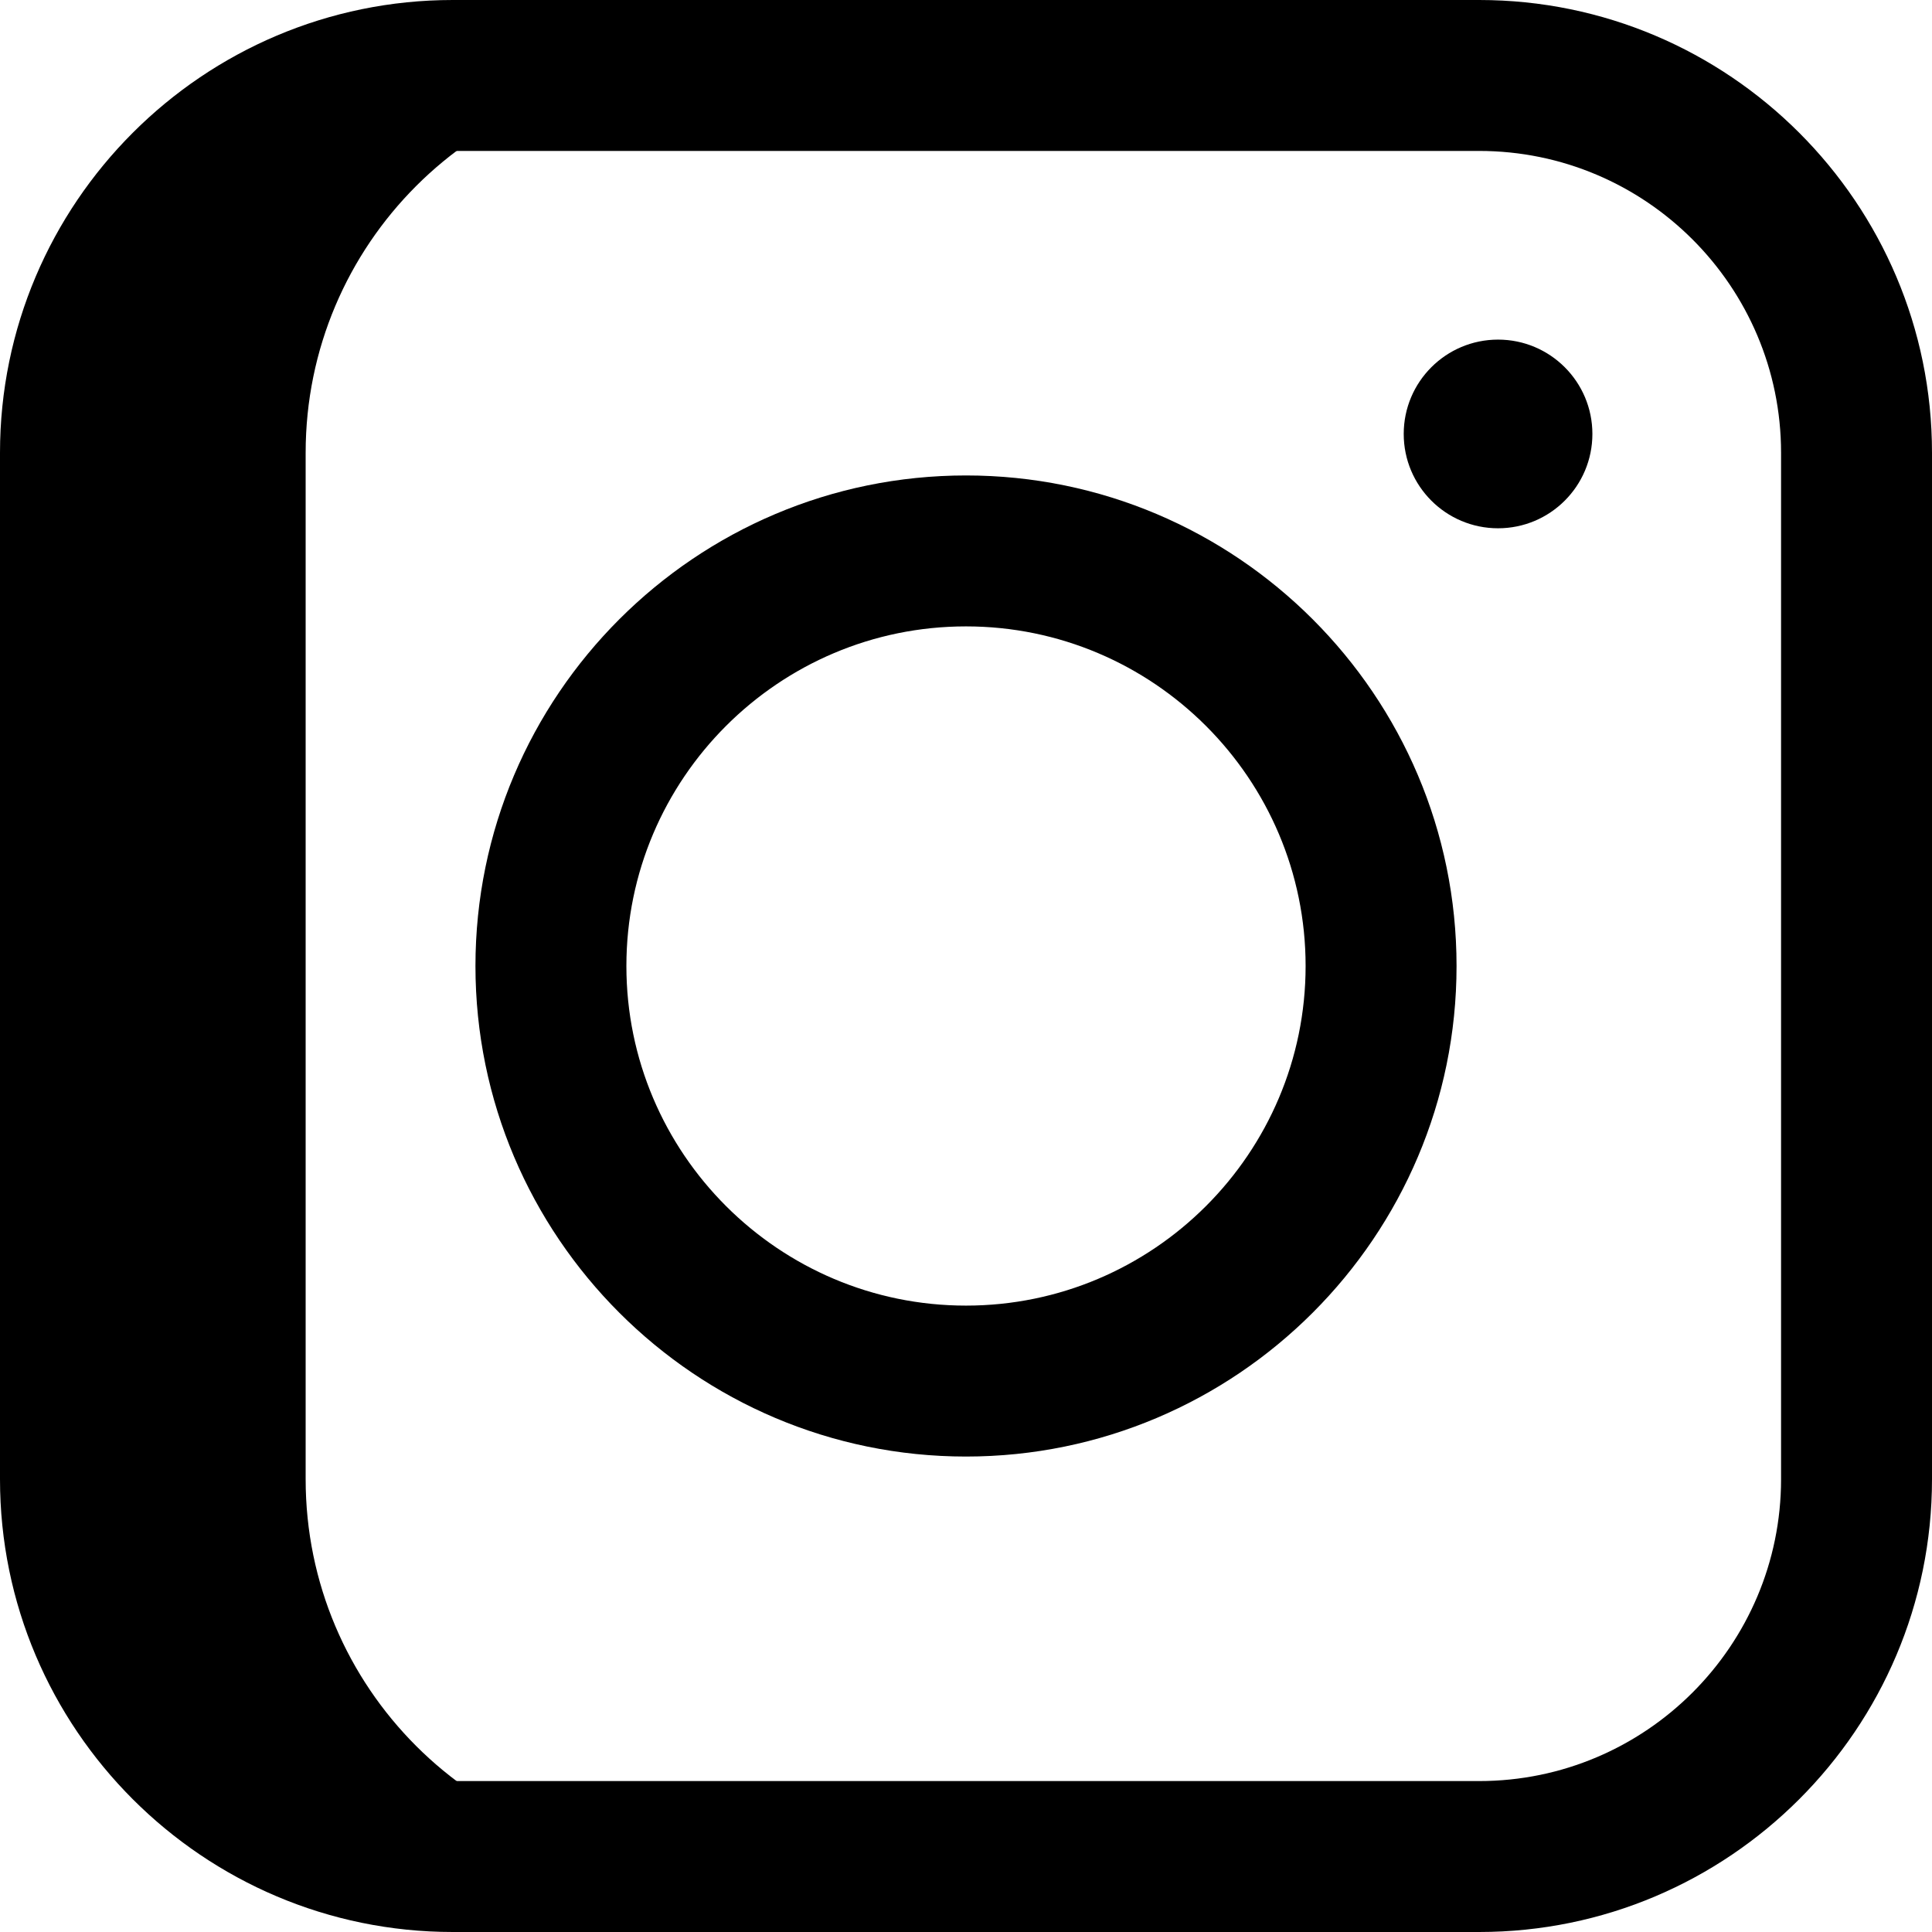
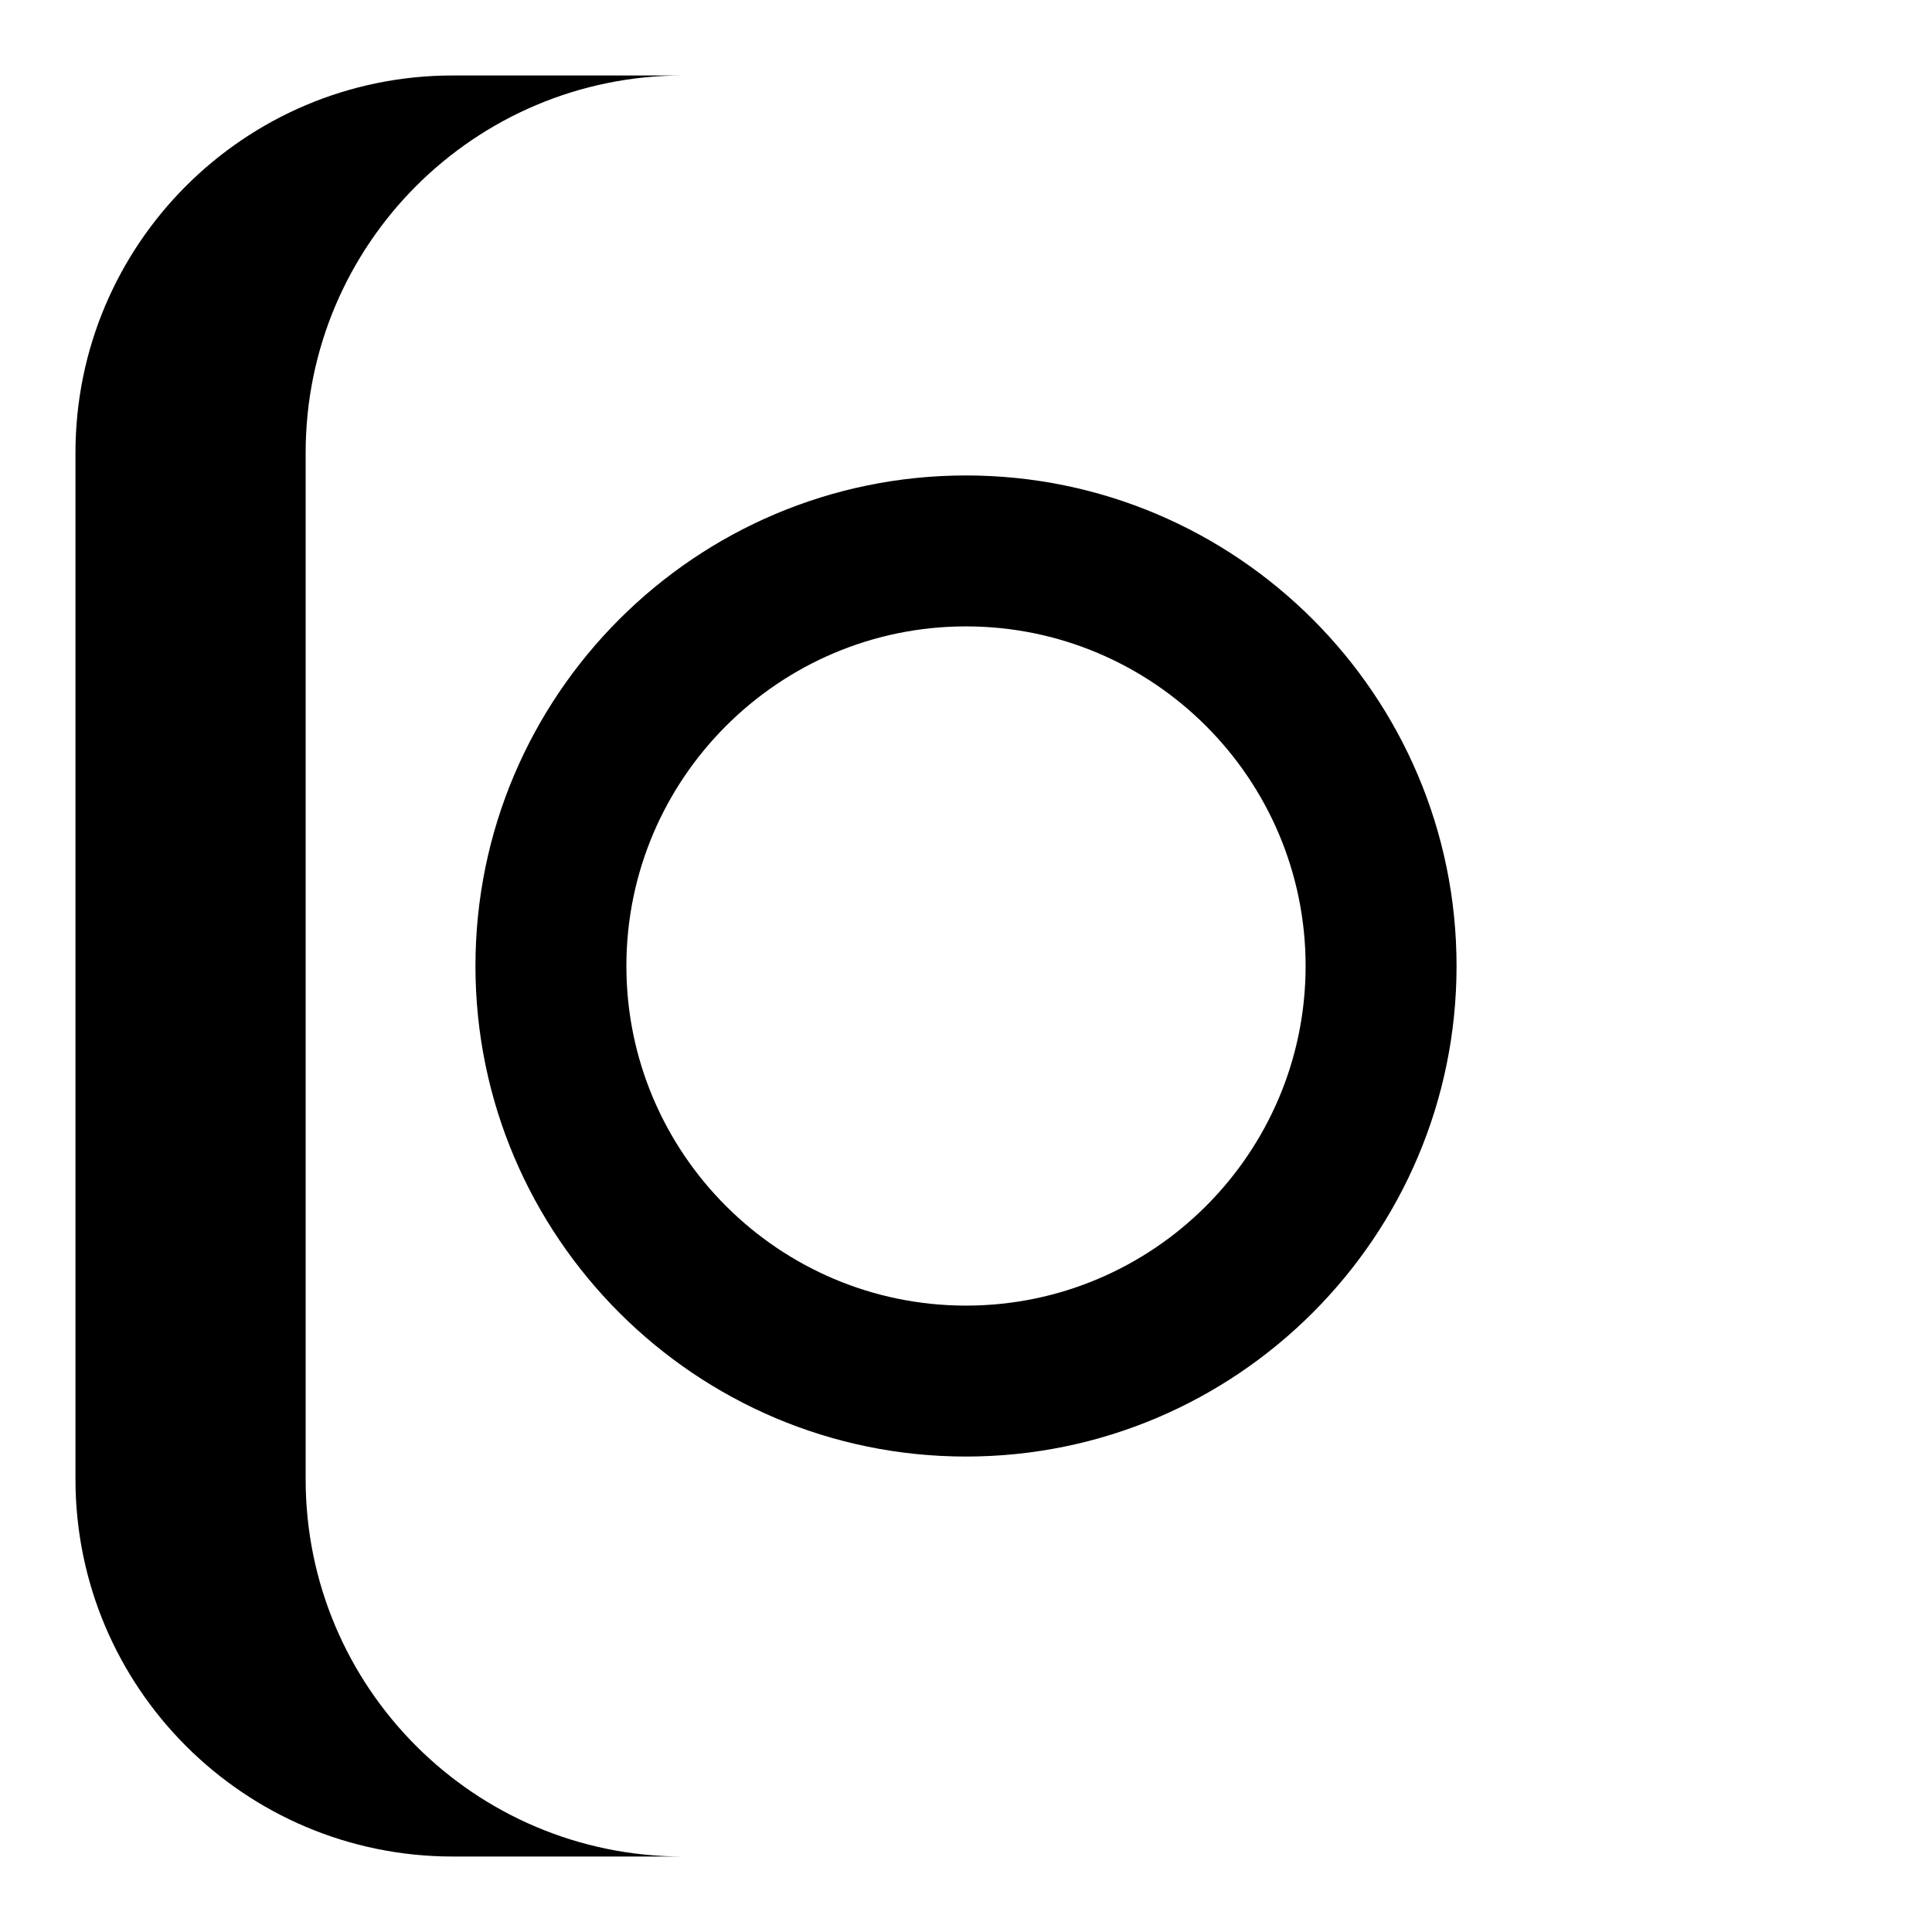
<svg xmlns="http://www.w3.org/2000/svg" id="Layer_1" enable-background="new 0 0 512 512" height="512" viewBox="0 0 512 512" width="512">
  <g>
    <path d="m81 392v-272c0-55.229 44.771-100 100-100h-61c-55.229 0-100 44.771-100 100v272c0 55.228 44.771 100 100 100h61c-55.229 0-100-44.772-100-100z" fill="hsl(63, 71.4%, 100.0%)" />
-     <path d="m392 512h-272c-66.168 0-120-53.832-120-120v-272c0-66.168 53.832-120 120-120h272c66.168 0 120 53.832 120 120v272c0 66.168-53.832 120-120 120zm-272-472c-44.112 0-80 35.888-80 80v272c0 44.112 35.888 80 80 80h272c44.112 0 80-35.888 80-80v-272c0-44.112-35.888-80-80-80zm277 50c-13.807 0-25 11.193-25 25 0 13.807 11.193 25 25 25 13.807 0 25-11.193 25-25 0-13.807-11.193-25-25-25z" fill="hsl(84, 100.0%, 45.7%)" />
    <path d="m256 386c-71.683 0-130-58.317-130-130s58.317-130 130-130 130 58.317 130 130-58.317 130-130 130zm0-220c-49.626 0-90 40.374-90 90s40.374 90 90 90 90-40.374 90-90-40.374-90-90-90z" fill="hsl(148, 99.8%, 77.0%)" />
  </g>
</svg>